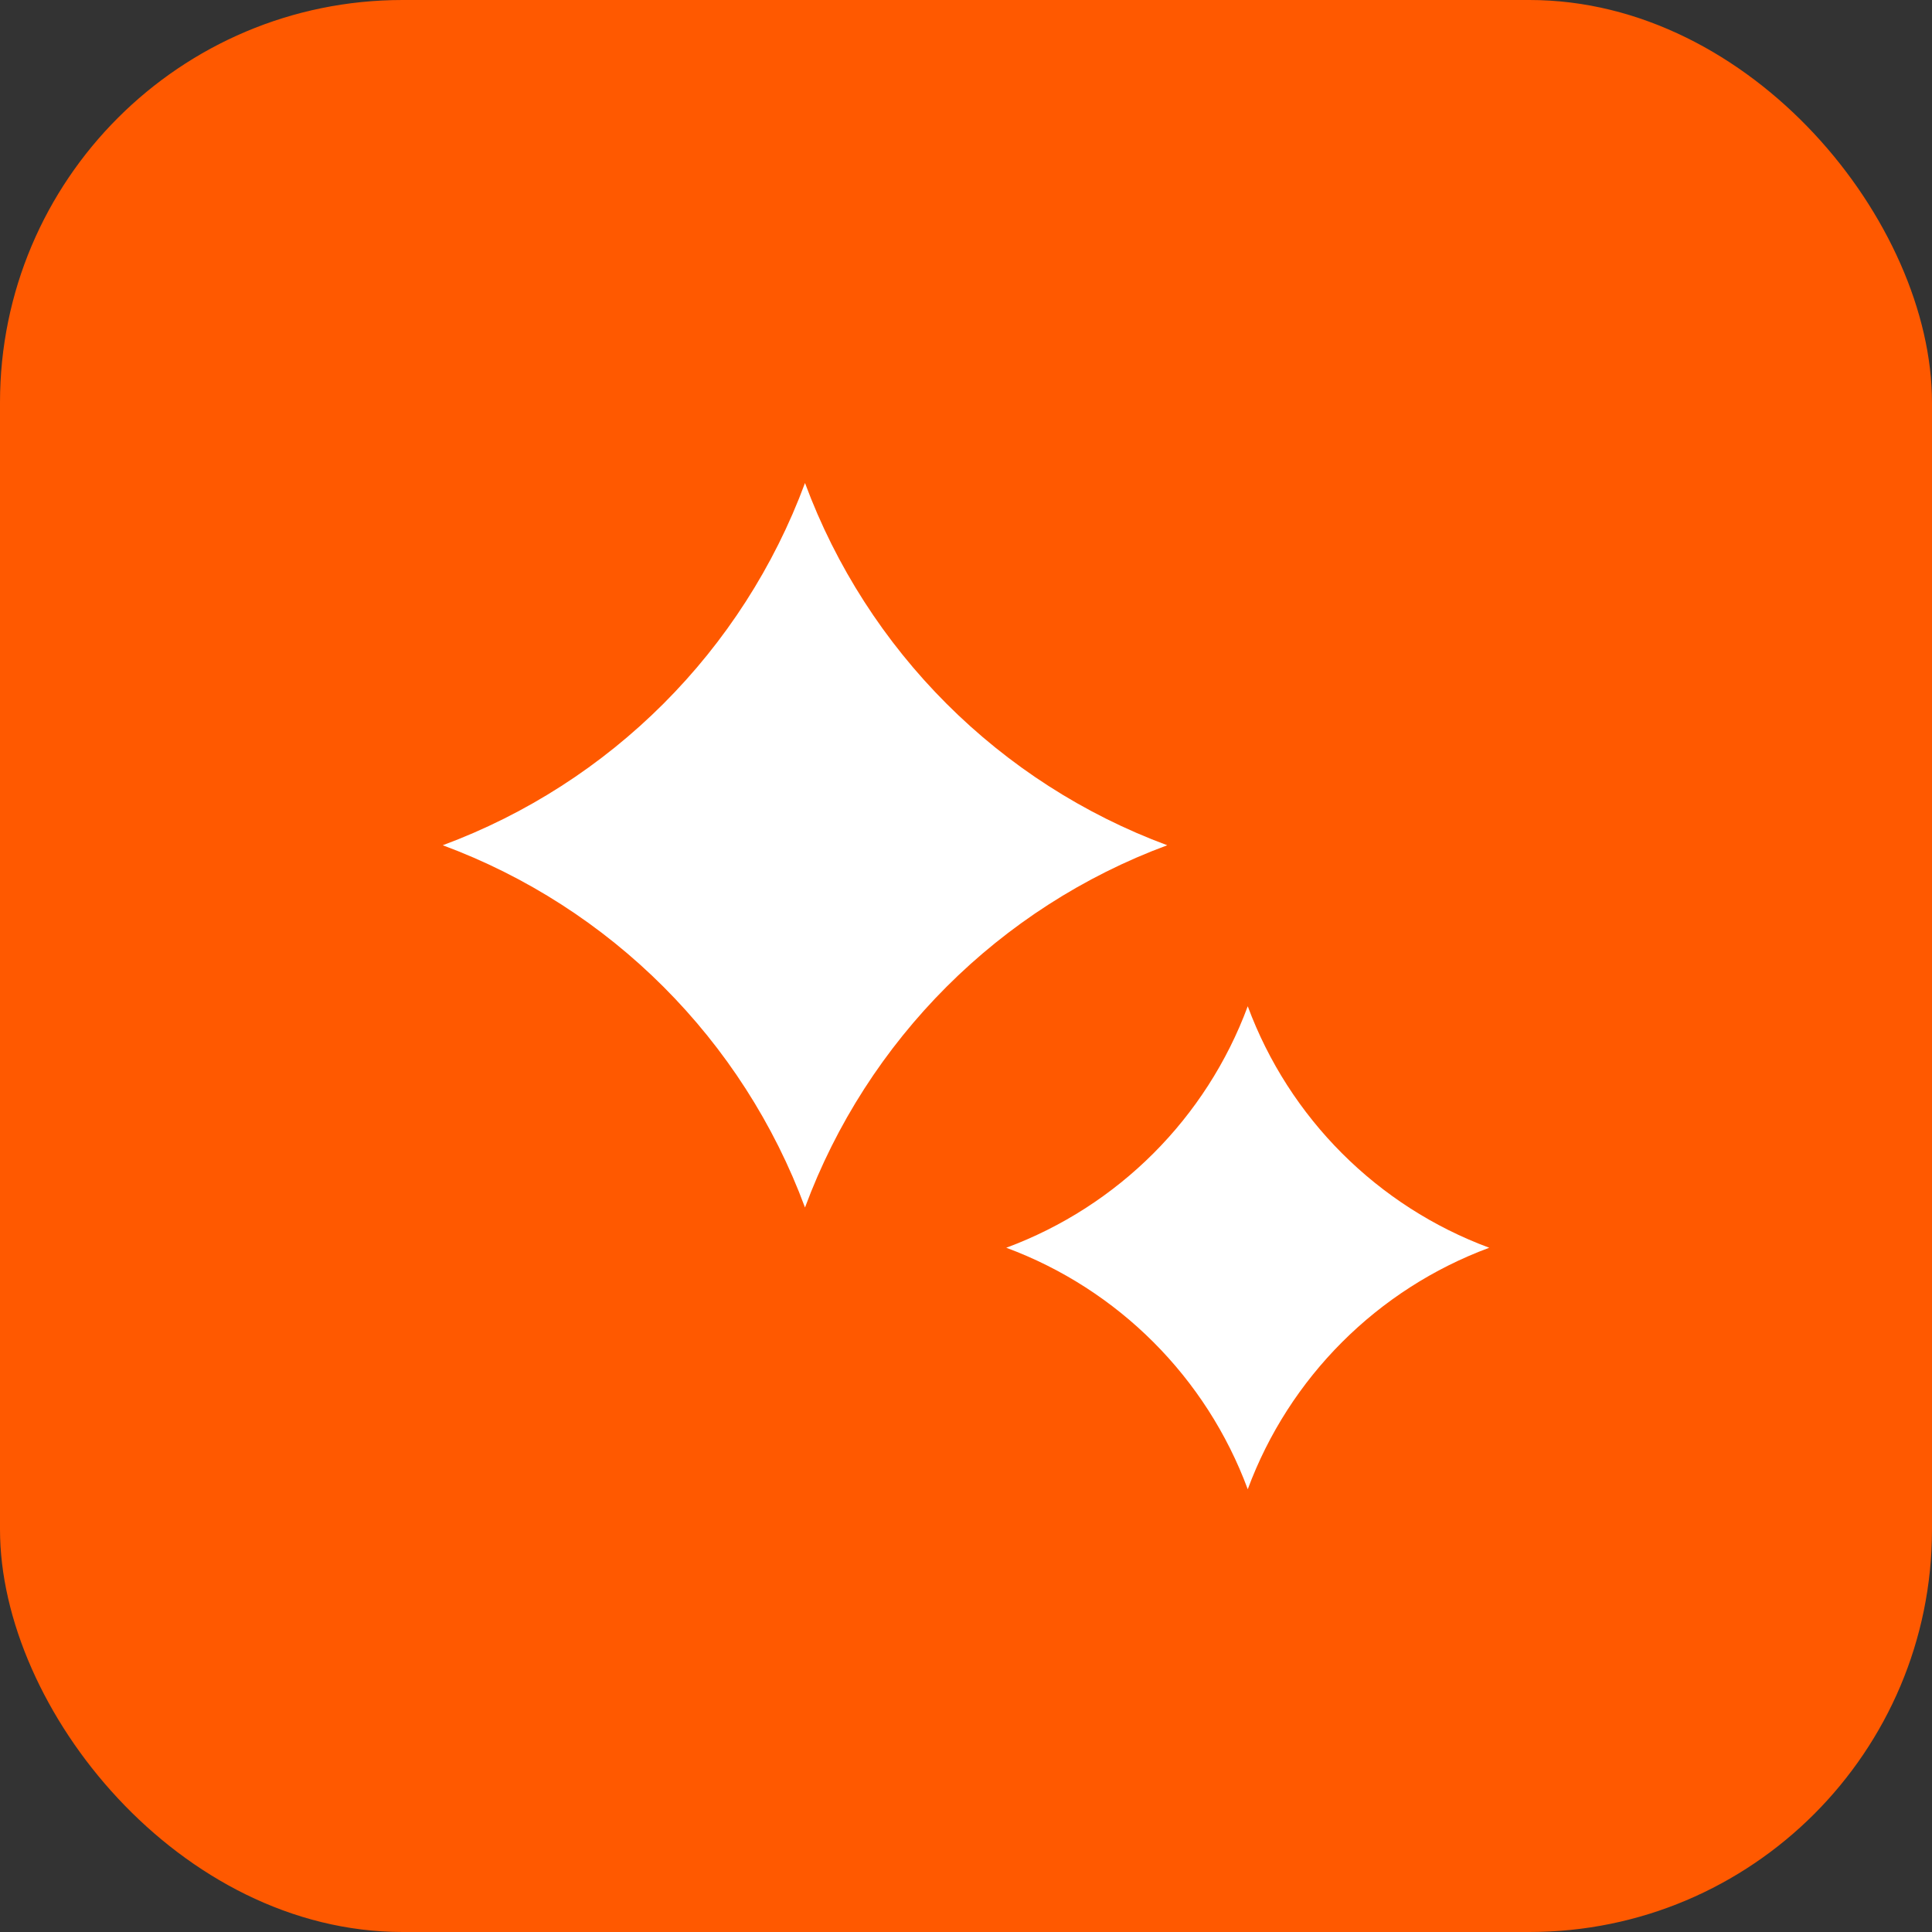
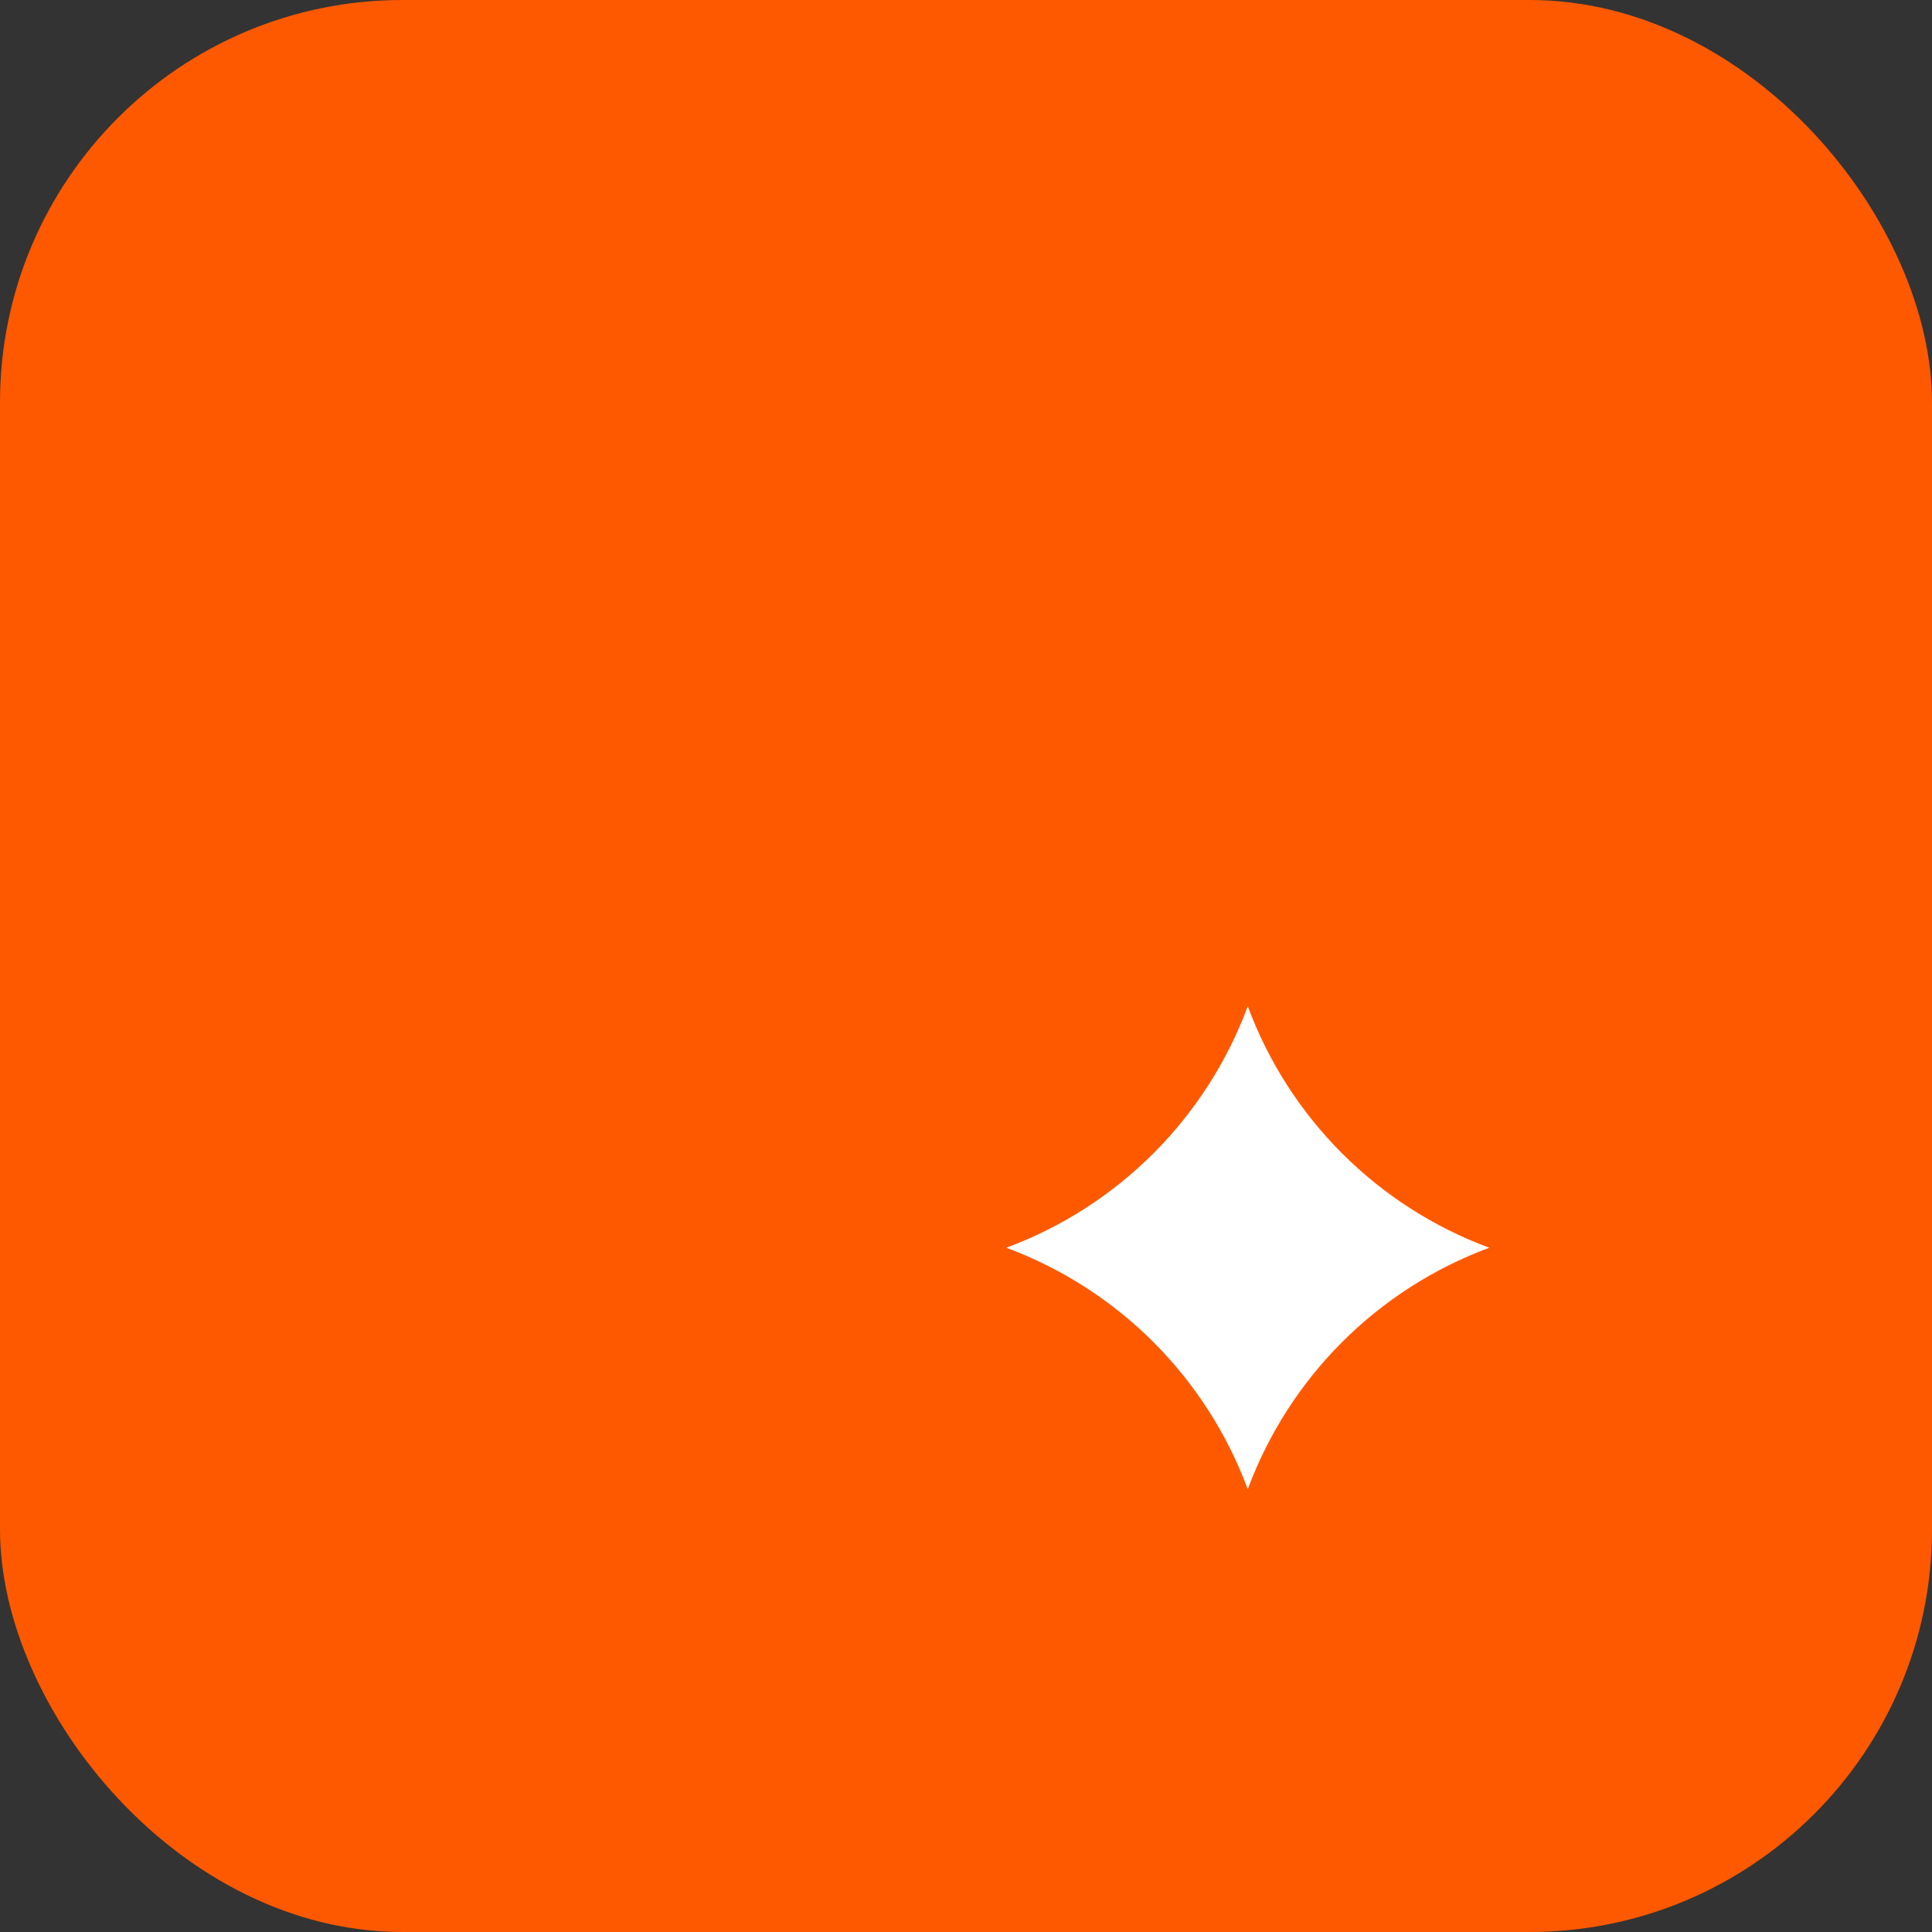
<svg xmlns="http://www.w3.org/2000/svg" width="48" height="48" viewBox="0 0 48 48" fill="none">
  <rect x="0" y="0" width="48" height="48" fill="#333333" stroke="none" />
  <rect width="48" height="48" rx="10" fill="#FF5900" />
-   <path d="M20 12C21.544 16.167 24.833 19.456 29 21C24.833 22.544 21.544 25.833 20 30C18.456 25.833 15.167 22.544 11 21C15.167 19.456 18.456 16.167 20 12Z" fill="white" />
  <path d="M31 25C32.029 27.778 34.222 29.971 37 31C34.222 32.029 32.029 34.222 31 37C29.971 34.222 27.778 32.029 25 31C27.778 29.971 29.971 27.778 31 25Z" fill="white" />
</svg>